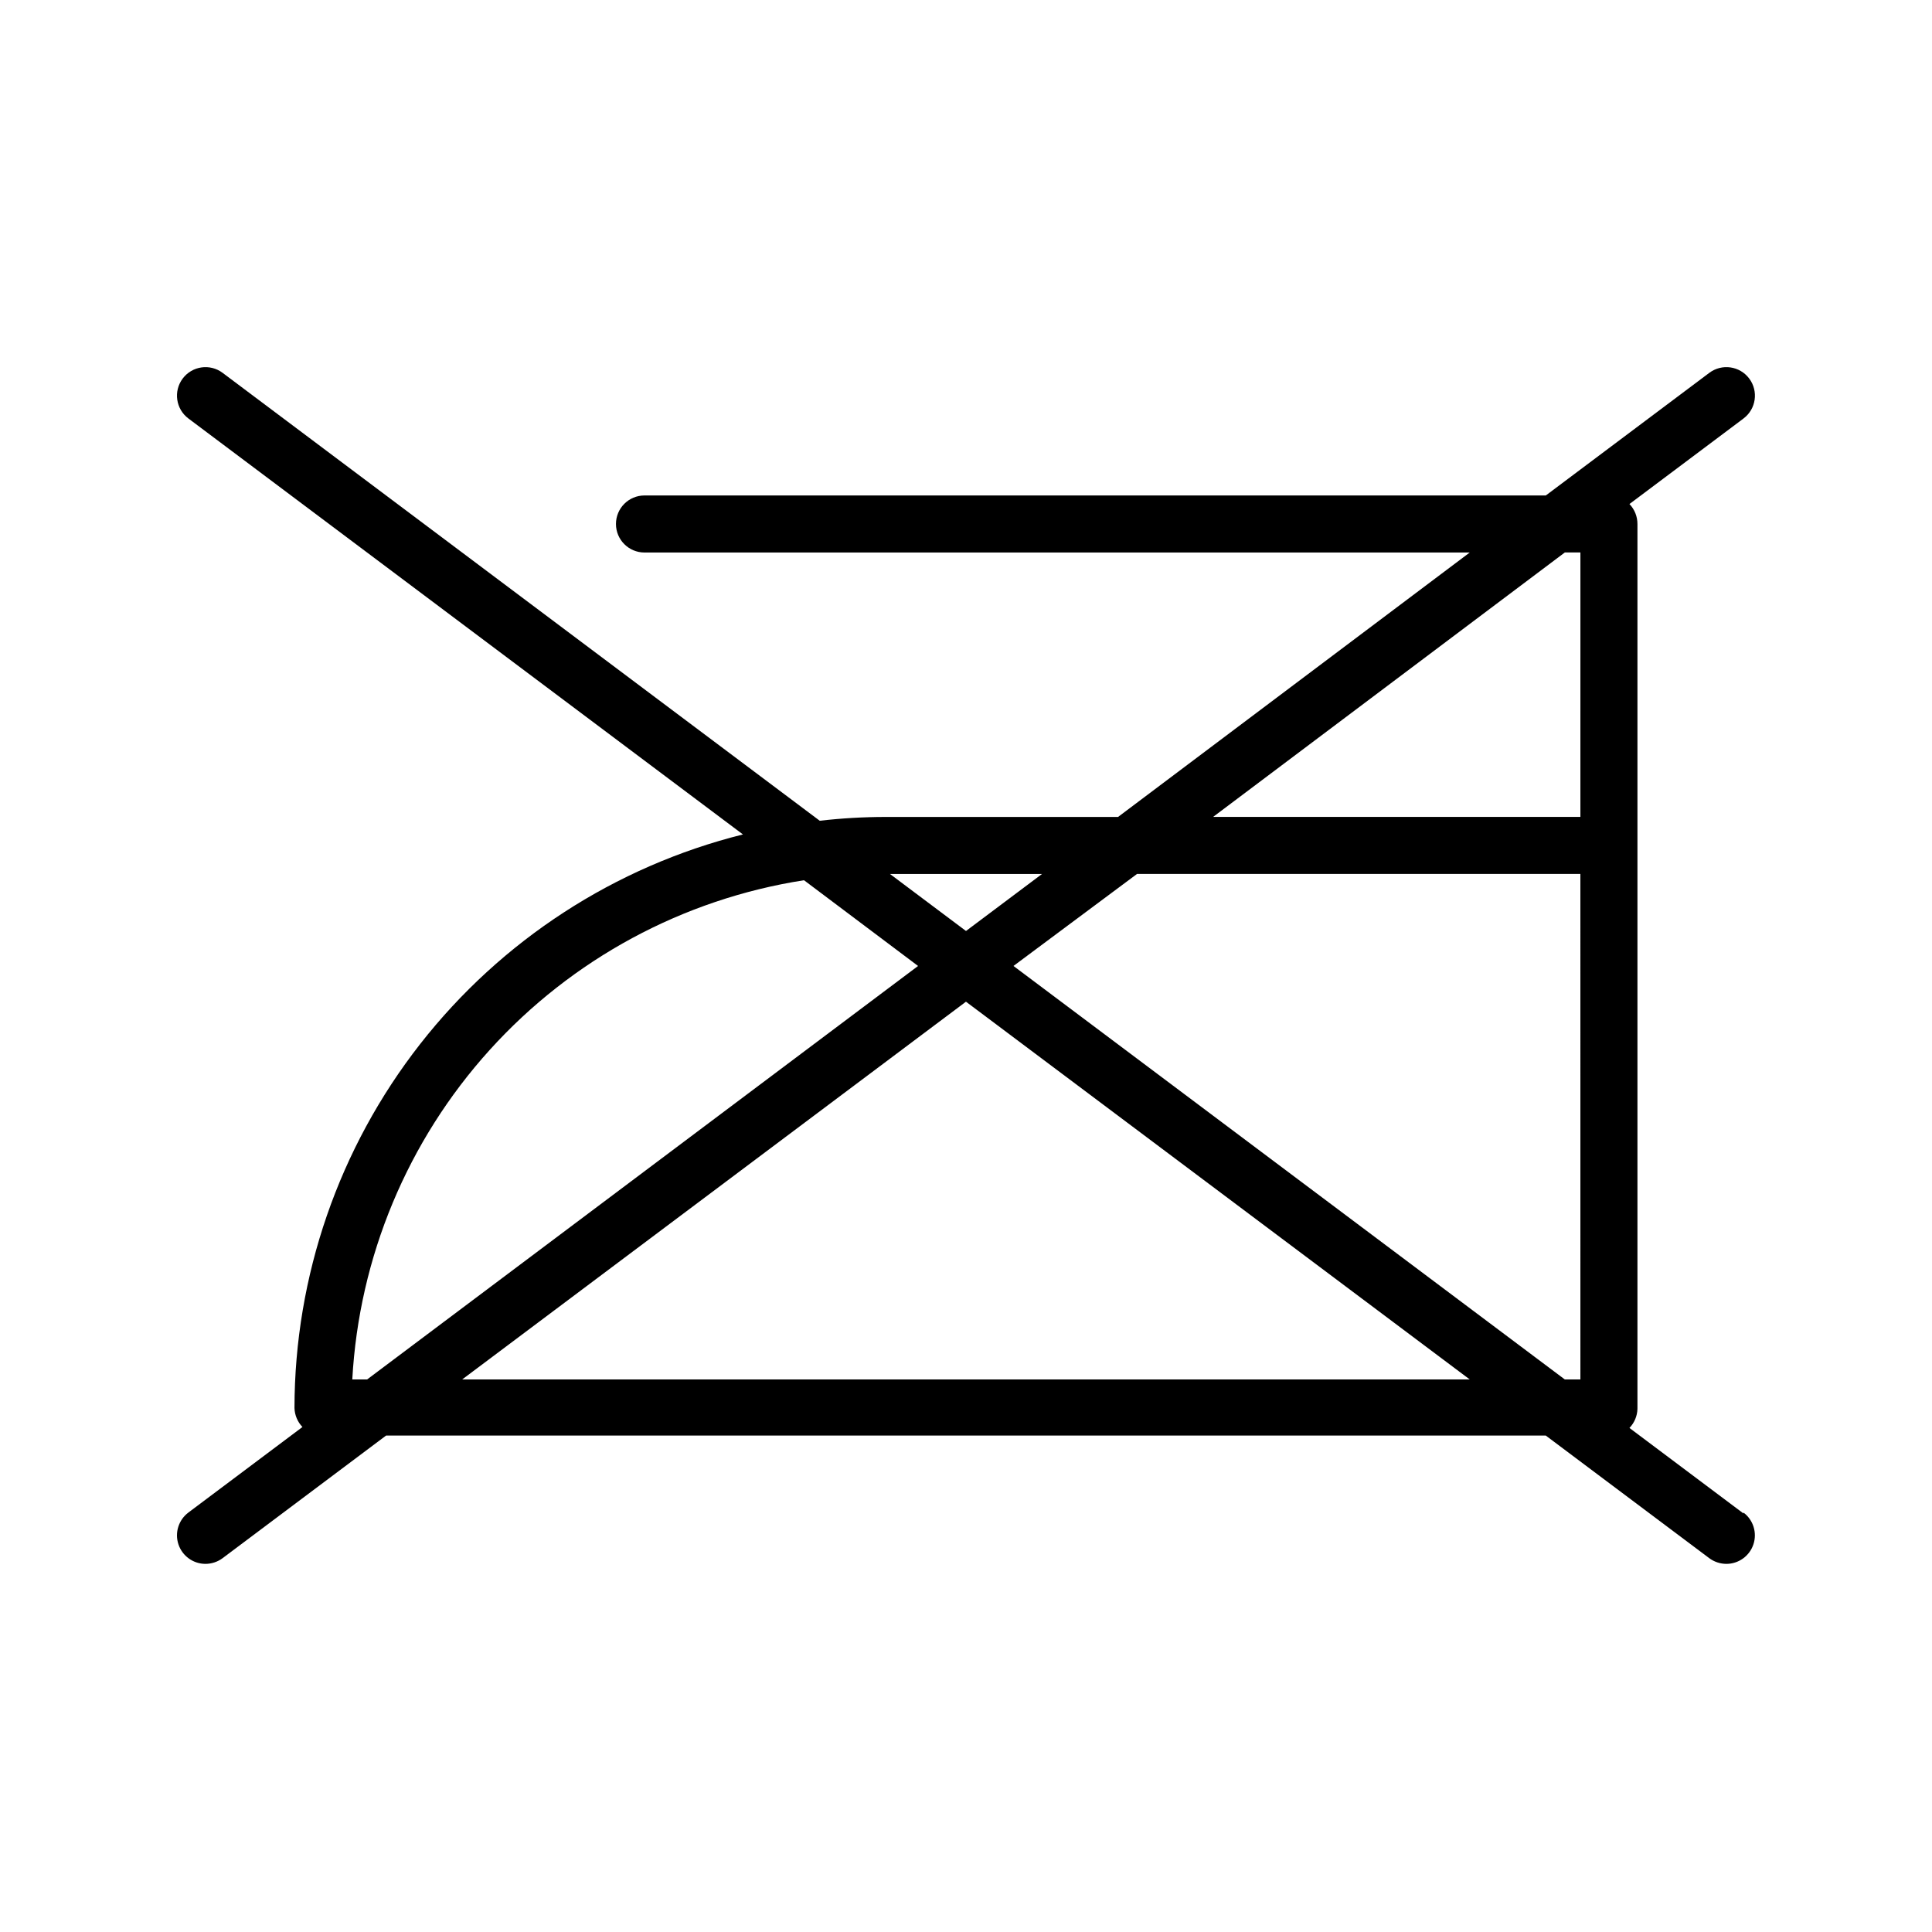
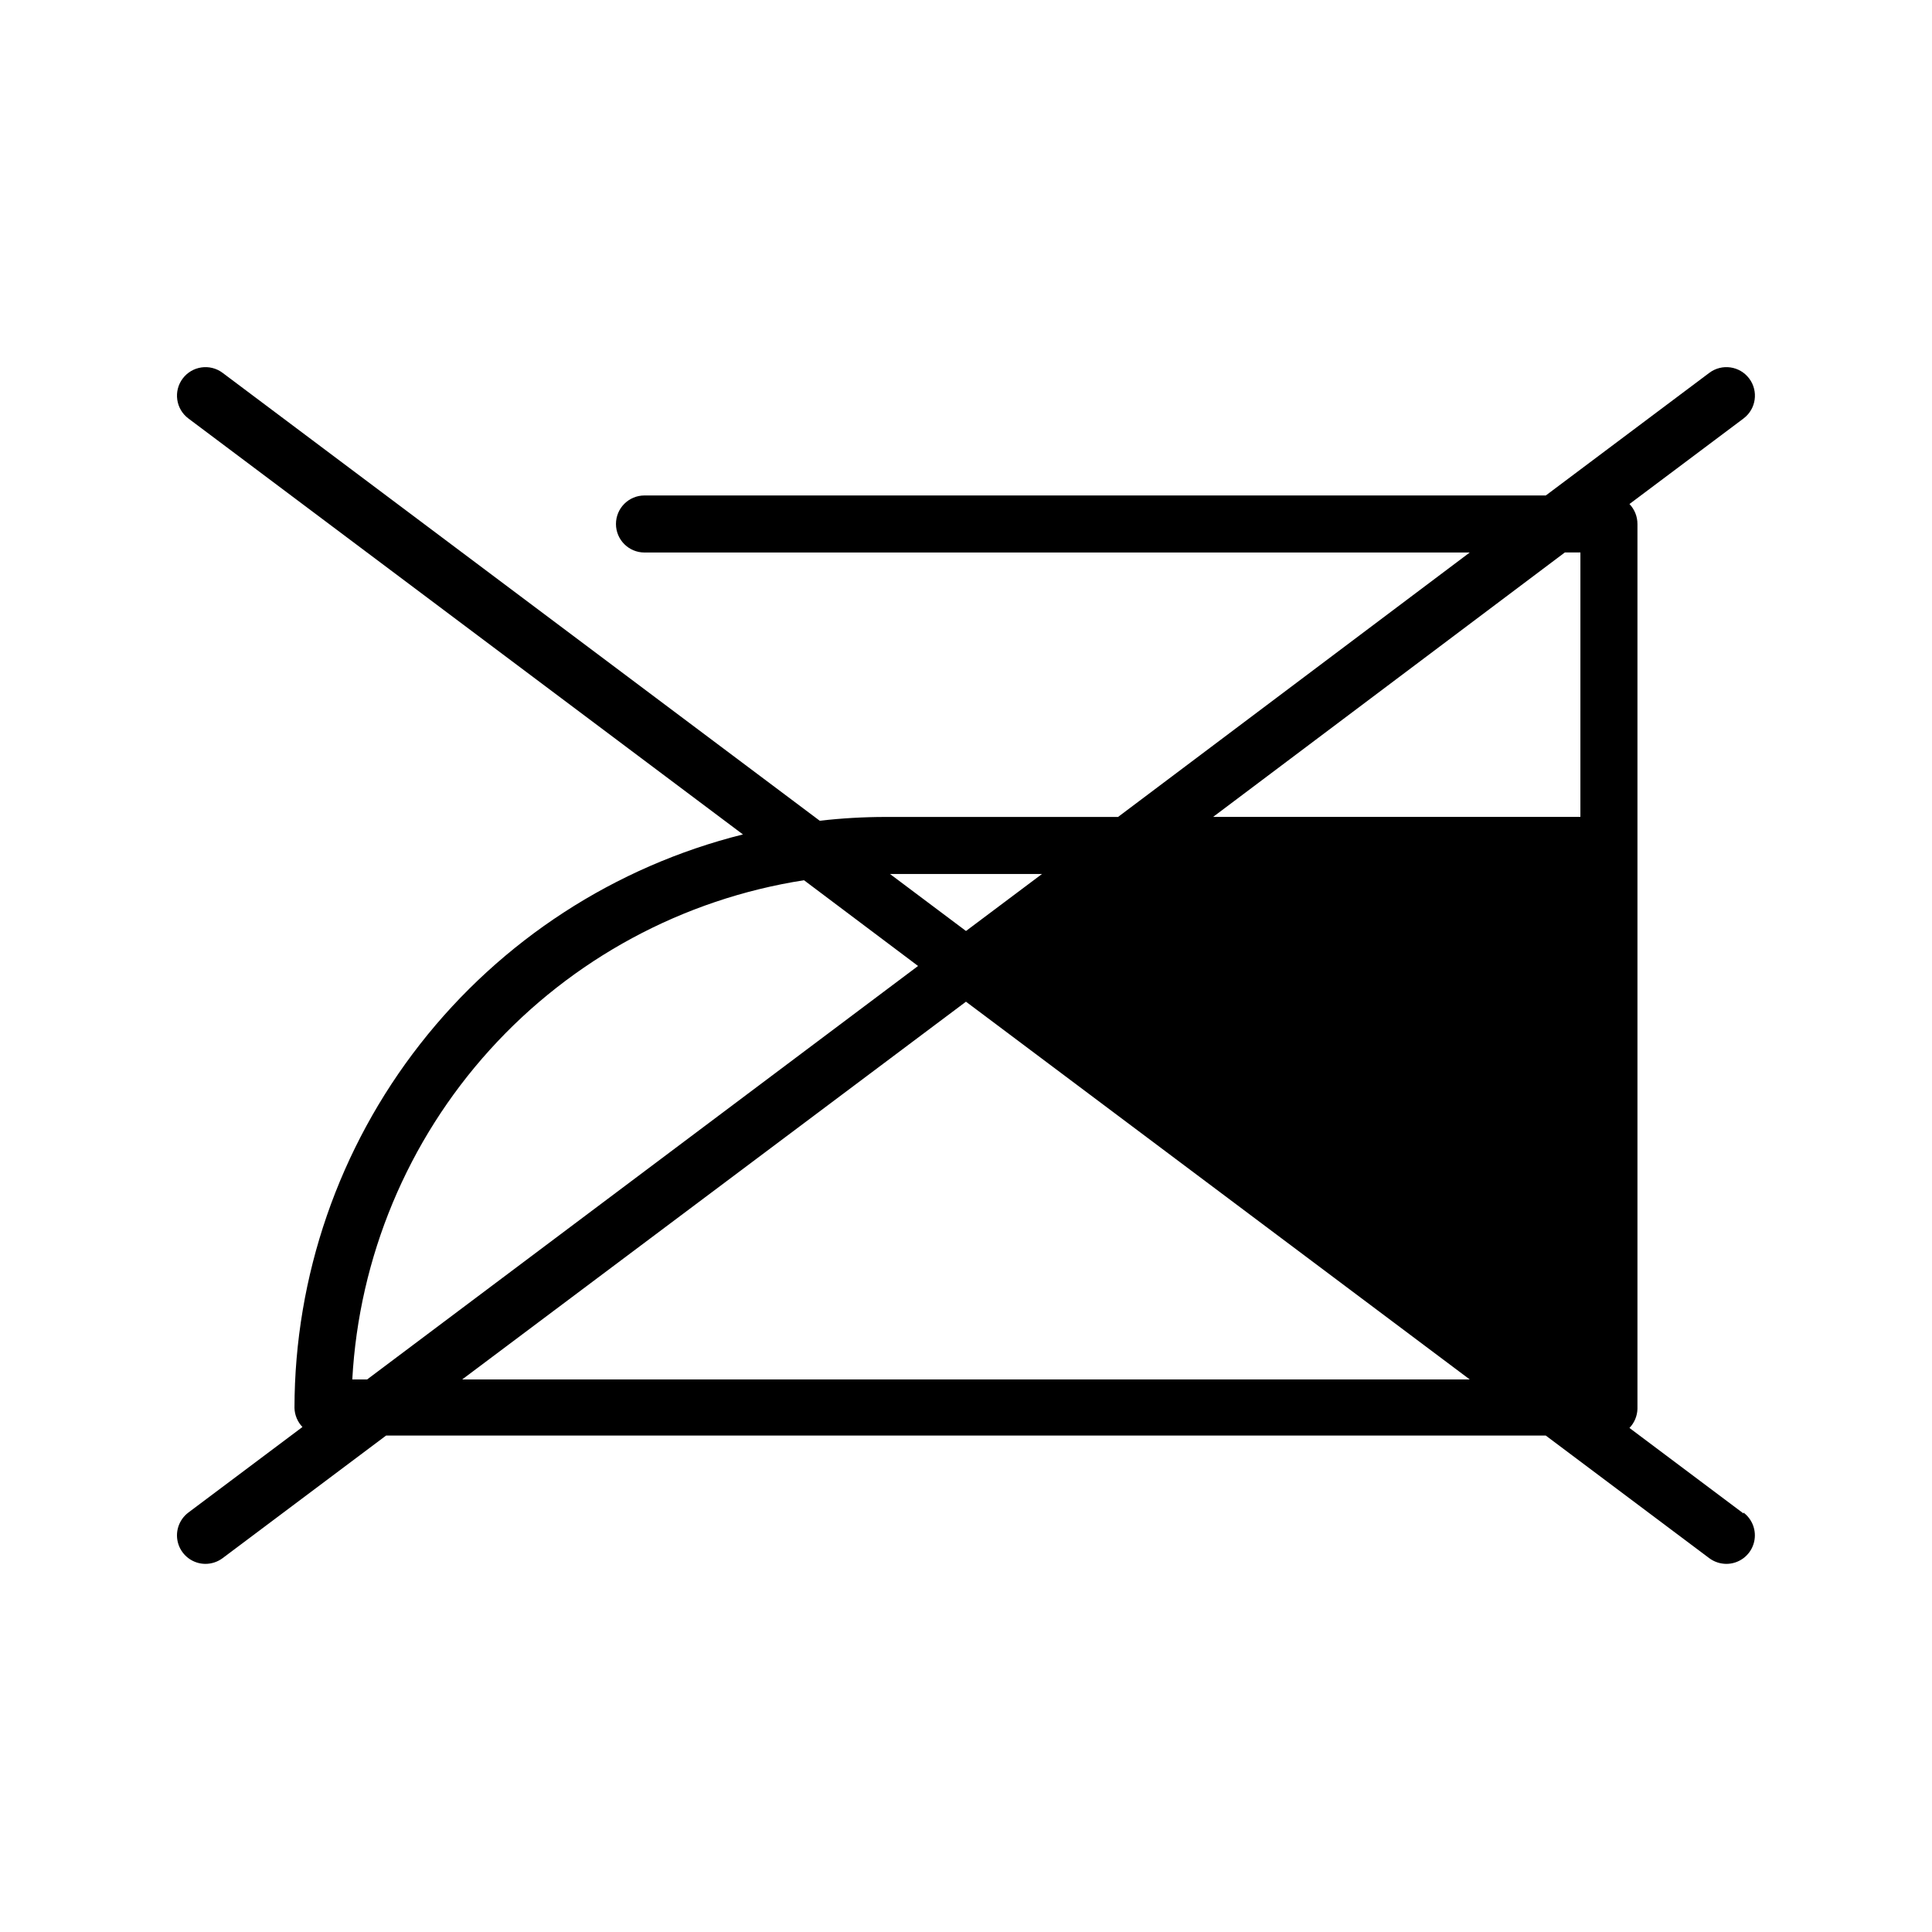
<svg xmlns="http://www.w3.org/2000/svg" fill="#000000" width="800px" height="800px" version="1.1" viewBox="144 144 512 512">
-   <path d="m606.05 545.09-30.23-22.672 0.004 0.004c1.305-1.359 2.059-3.156 2.117-5.039v-234.52c0.004-1.973-0.754-3.867-2.117-5.289l30.23-22.672h-0.004c3.34-2.504 4.016-7.242 1.512-10.582-2.504-3.34-7.238-4.016-10.578-1.512l-43.328 32.496h-238.86c-4.176 0-7.559 3.383-7.559 7.559 0 4.172 3.383 7.559 7.559 7.559h218.7l-93.203 70.078h-61.617c-5.824 0.004-11.645 0.34-17.434 1.008l-158.25-118.7c-3.336-2.504-8.074-1.828-10.578 1.512-2.504 3.34-1.828 8.078 1.512 10.582l146.96 110.23c-33.914 8.473-64.023 28.031-85.555 55.566-21.531 27.539-33.25 61.477-33.293 96.43 0.055 1.887 0.809 3.68 2.113 5.039l-30.23 22.672h0.004c-2.602 1.953-3.664 5.348-2.637 8.434 1.031 3.086 3.918 5.168 7.172 5.168 1.633-0.008 3.223-0.535 4.531-1.512l43.328-32.496h307.32l43.328 32.496c1.312 0.977 2.898 1.504 4.535 1.512 3.25 0 6.141-2.082 7.168-5.168 1.027-3.086-0.031-6.481-2.637-8.434zm-185.9-169.48-20.152 15.113-20.152-15.113zm-178.86 133.96h-3.93c1.781-32.43 14.645-63.262 36.434-87.344 21.789-24.082 51.184-39.953 83.273-44.957l30.23 22.723zm25.191 0 133.51-100.11 133.51 100.11zm296.34 0h-4.129l-146.11-109.58 32.746-24.387h117.49zm0-149.08h-97.336l93.207-70.078h4.133z" />
+   <path d="m606.05 545.09-30.23-22.672 0.004 0.004c1.305-1.359 2.059-3.156 2.117-5.039v-234.52c0.004-1.973-0.754-3.867-2.117-5.289l30.23-22.672h-0.004c3.34-2.504 4.016-7.242 1.512-10.582-2.504-3.34-7.238-4.016-10.578-1.512l-43.328 32.496h-238.86c-4.176 0-7.559 3.383-7.559 7.559 0 4.172 3.383 7.559 7.559 7.559h218.7l-93.203 70.078h-61.617c-5.824 0.004-11.645 0.34-17.434 1.008l-158.25-118.7c-3.336-2.504-8.074-1.828-10.578 1.512-2.504 3.34-1.828 8.078 1.512 10.582l146.96 110.23c-33.914 8.473-64.023 28.031-85.555 55.566-21.531 27.539-33.25 61.477-33.293 96.43 0.055 1.887 0.809 3.68 2.113 5.039l-30.23 22.672h0.004c-2.602 1.953-3.664 5.348-2.637 8.434 1.031 3.086 3.918 5.168 7.172 5.168 1.633-0.008 3.223-0.535 4.531-1.512l43.328-32.496h307.32l43.328 32.496c1.312 0.977 2.898 1.504 4.535 1.512 3.25 0 6.141-2.082 7.168-5.168 1.027-3.086-0.031-6.481-2.637-8.434zm-185.9-169.48-20.152 15.113-20.152-15.113zm-178.86 133.96h-3.93c1.781-32.43 14.645-63.262 36.434-87.344 21.789-24.082 51.184-39.953 83.273-44.957l30.23 22.723zm25.191 0 133.51-100.11 133.51 100.11zm296.34 0h-4.129h117.49zm0-149.08h-97.336l93.207-70.078h4.133z" />
</svg>